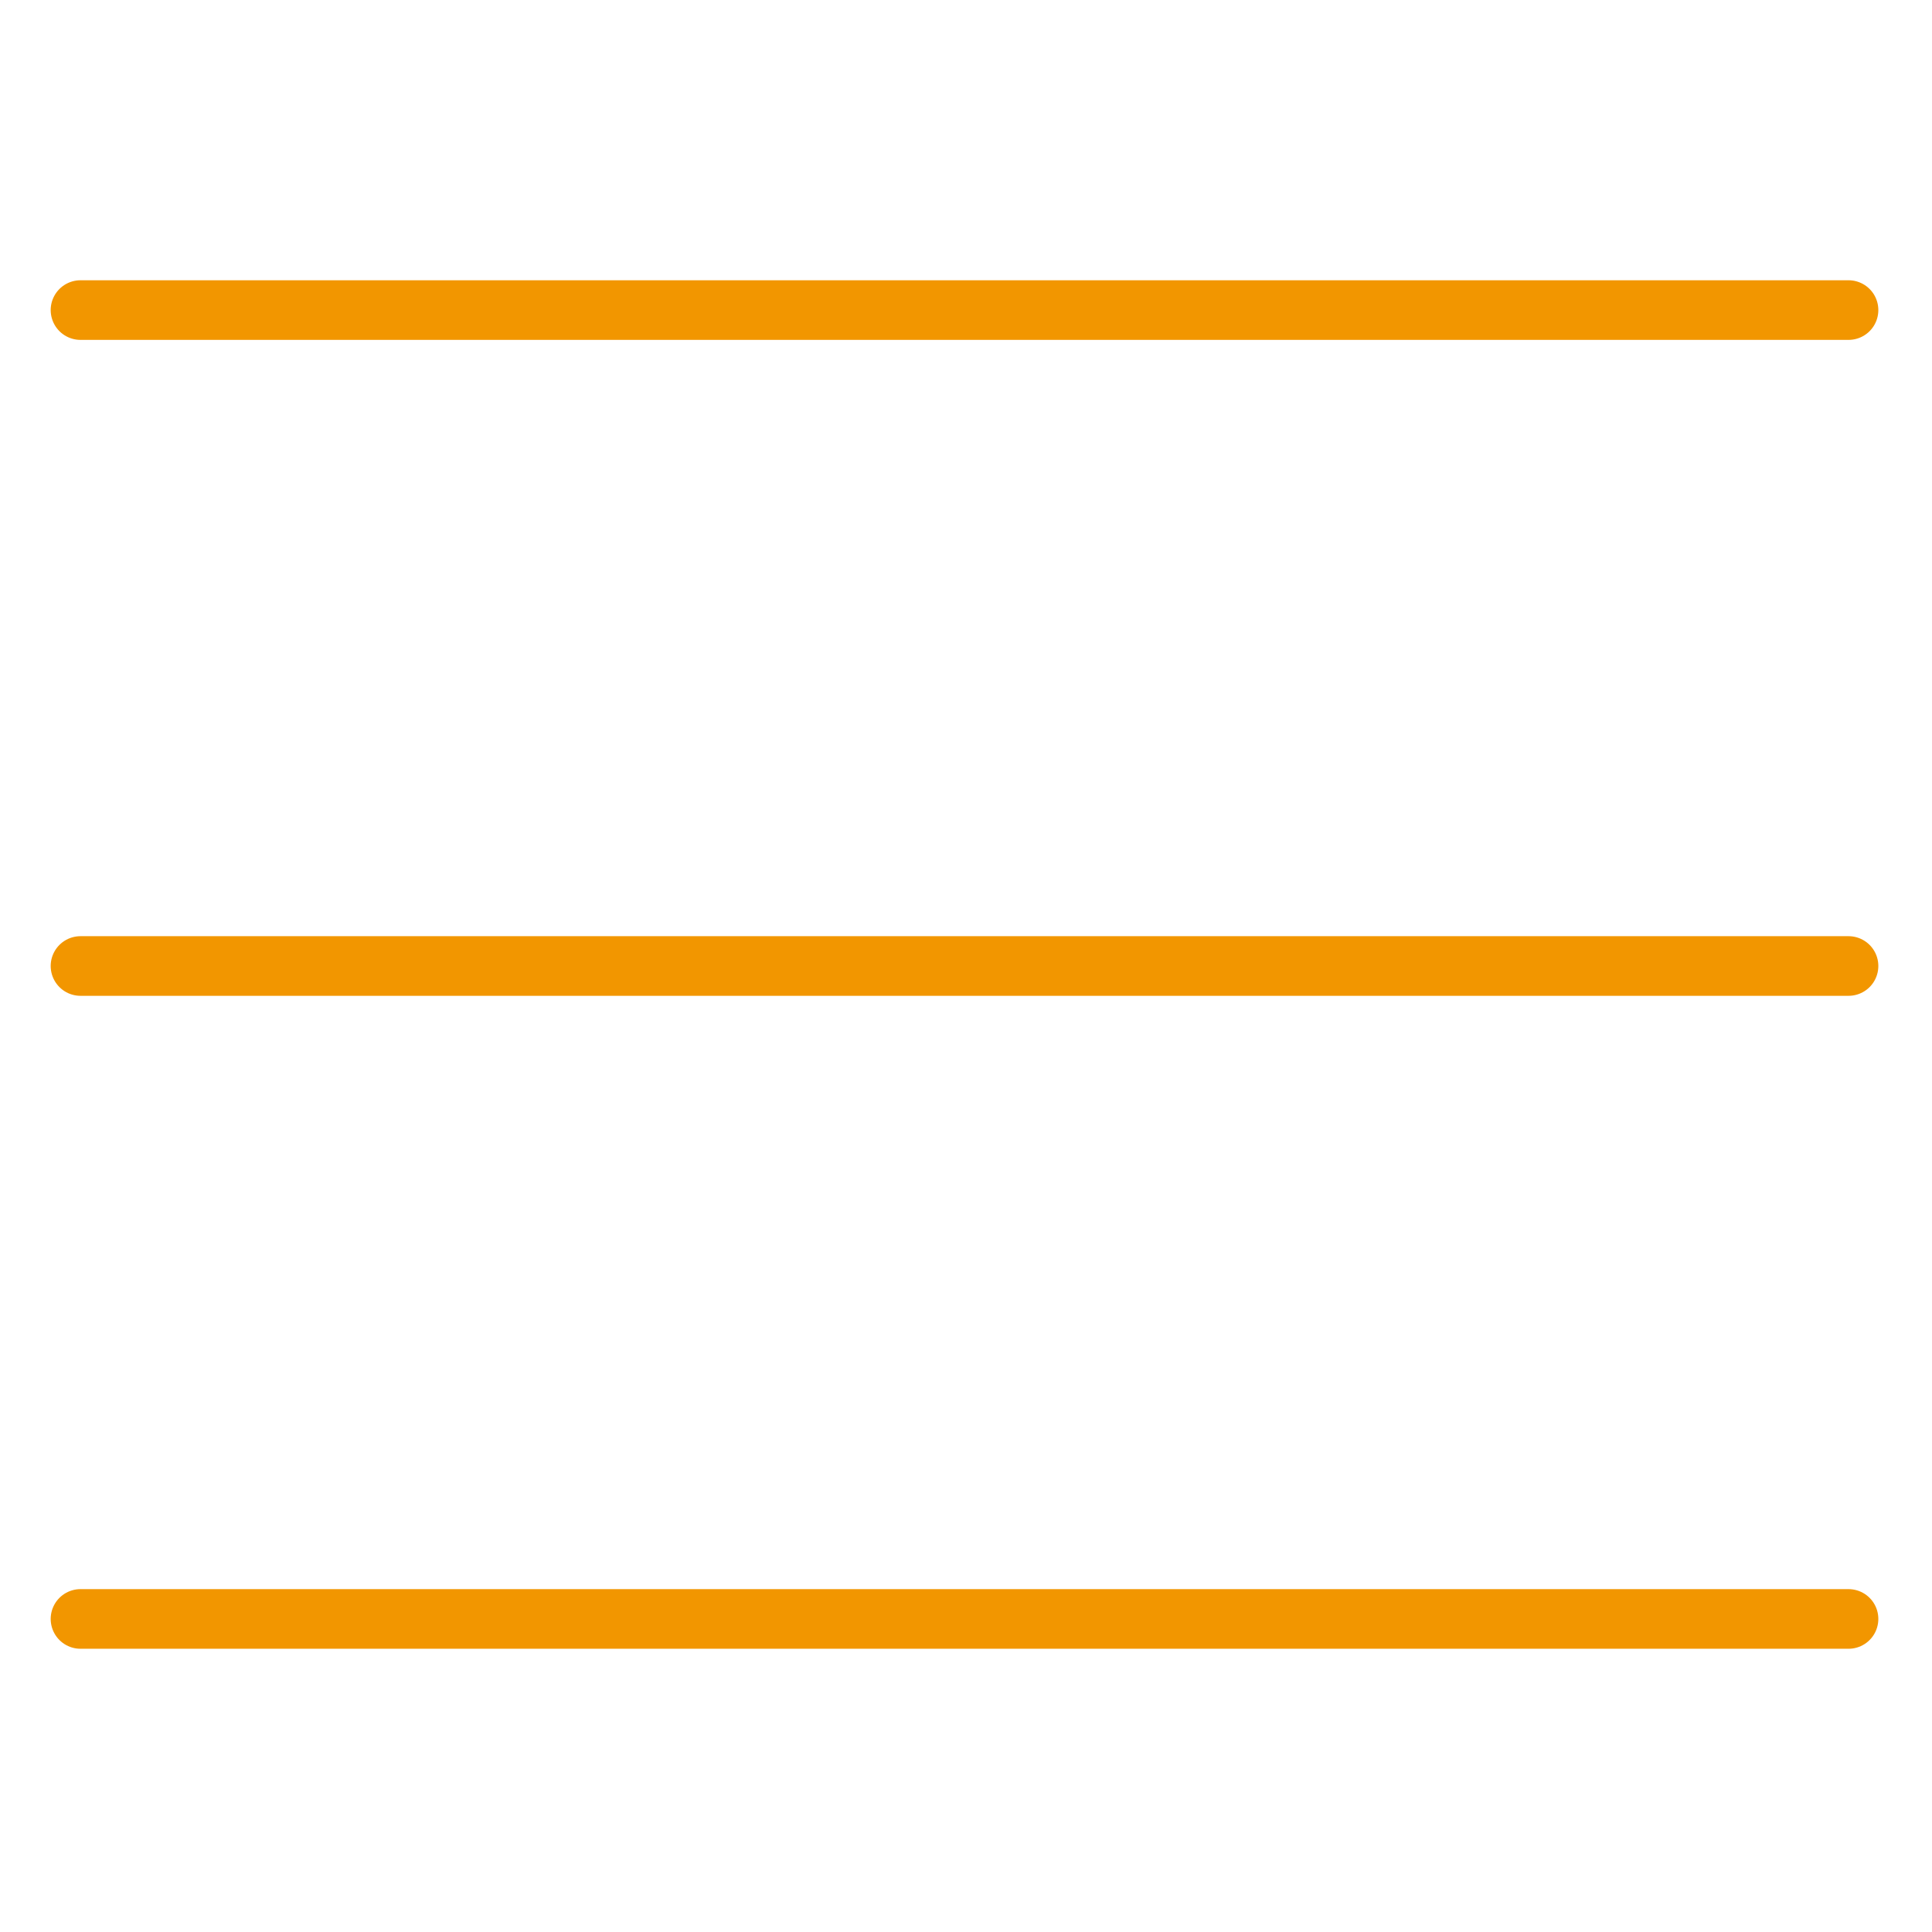
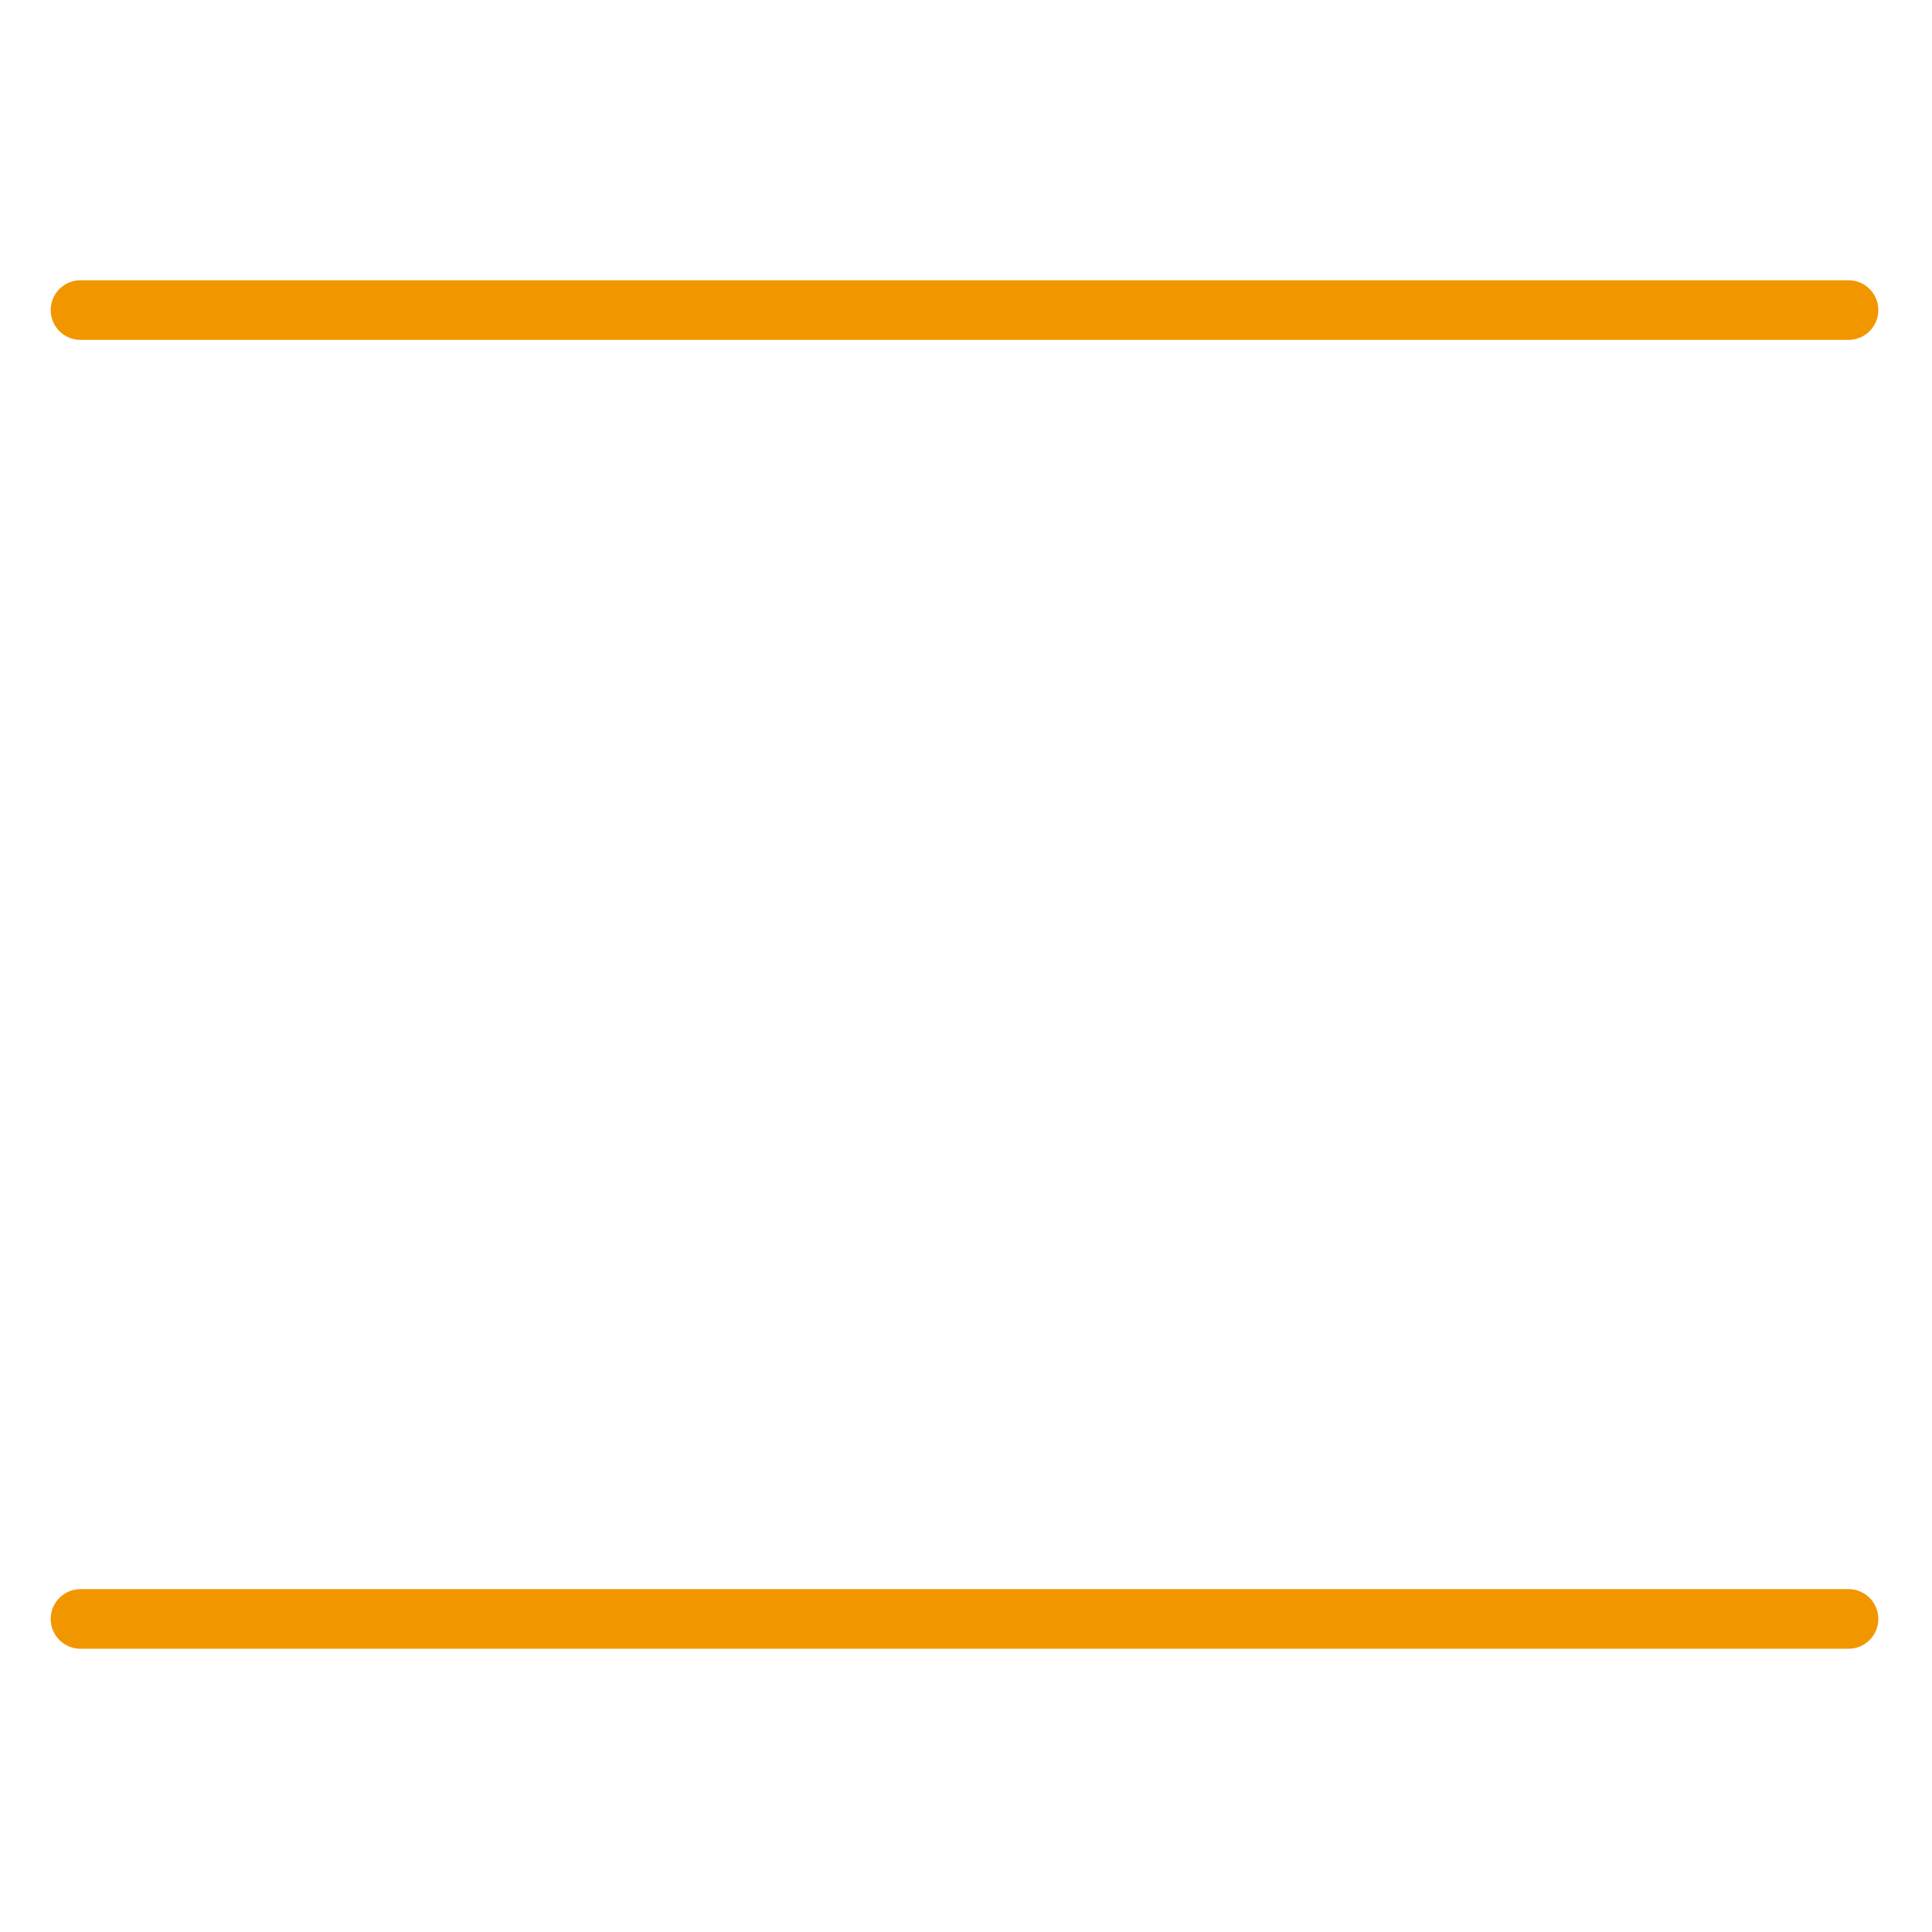
<svg xmlns="http://www.w3.org/2000/svg" version="1.1" id="レイヤー_1" x="0px" y="0px" viewBox="0 0 64.8 64.8" style="enable-background:new 0 0 64.8 64.8;" xml:space="preserve">
  <style type="text/css">
	.st0{fill:none;stroke:#F29600;stroke-width:2;stroke-linecap:round;stroke-linejoin:round;stroke-miterlimit:10;}
	.st1{fill:#F29600;}
</style>
  <g>
    <line class="st0" x1="2.7" y1="10.4" x2="62" y2="10.4" />
-     <line class="st0" x1="2.7" y1="32.4" x2="62" y2="32.4" />
    <line class="st0" x1="2.7" y1="54.3" x2="62" y2="54.3" />
  </g>
-   <path class="st1" d="M292.25,51.84h-10.51c-8.39,0-15.2-6.8-15.2-15.2V26.14c0-8.39,6.8-15.2,15.2-15.2h10.51  c8.39,0,15.2,6.8,15.2,15.2v10.51C307.45,45.04,300.65,51.84,292.25,51.84z" />
+   <path class="st1" d="M292.25,51.84h-10.51c-8.39,0-15.2-6.8-15.2-15.2V26.14c0-8.39,6.8-15.2,15.2-15.2h10.51  c8.39,0,15.2,6.8,15.2,15.2v10.51C307.45,45.04,300.65,51.84,292.25,51.84" />
</svg>